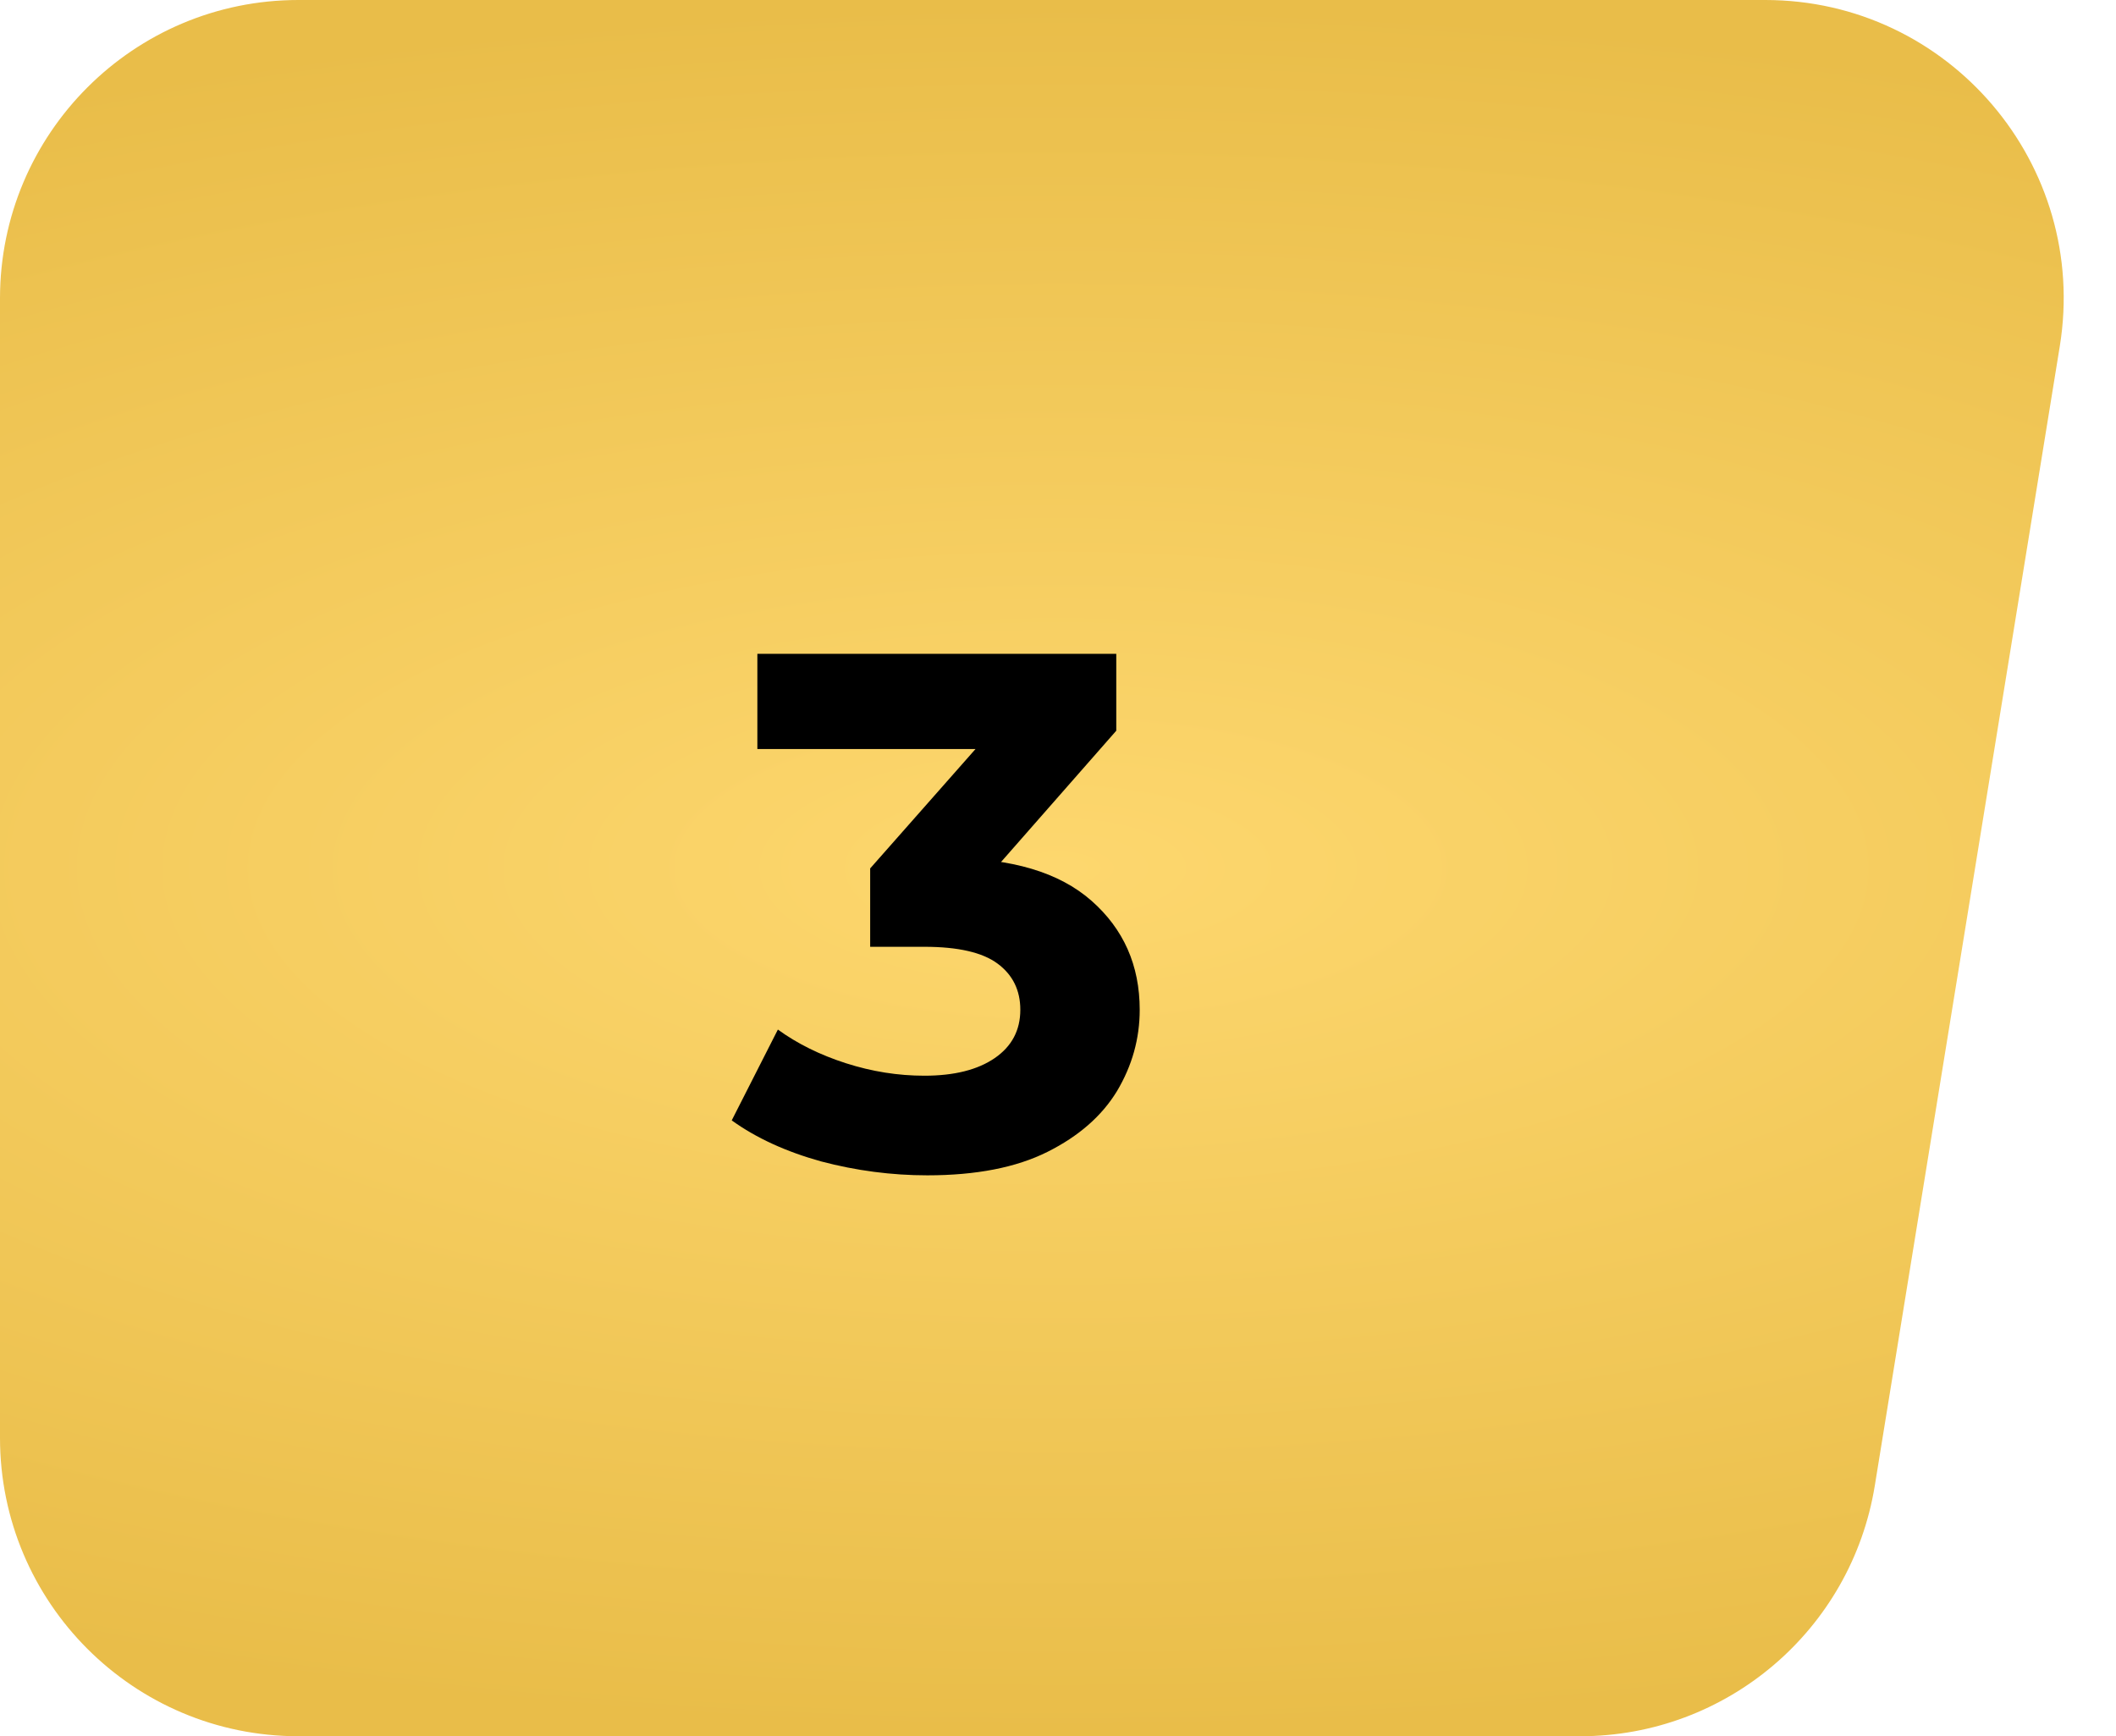
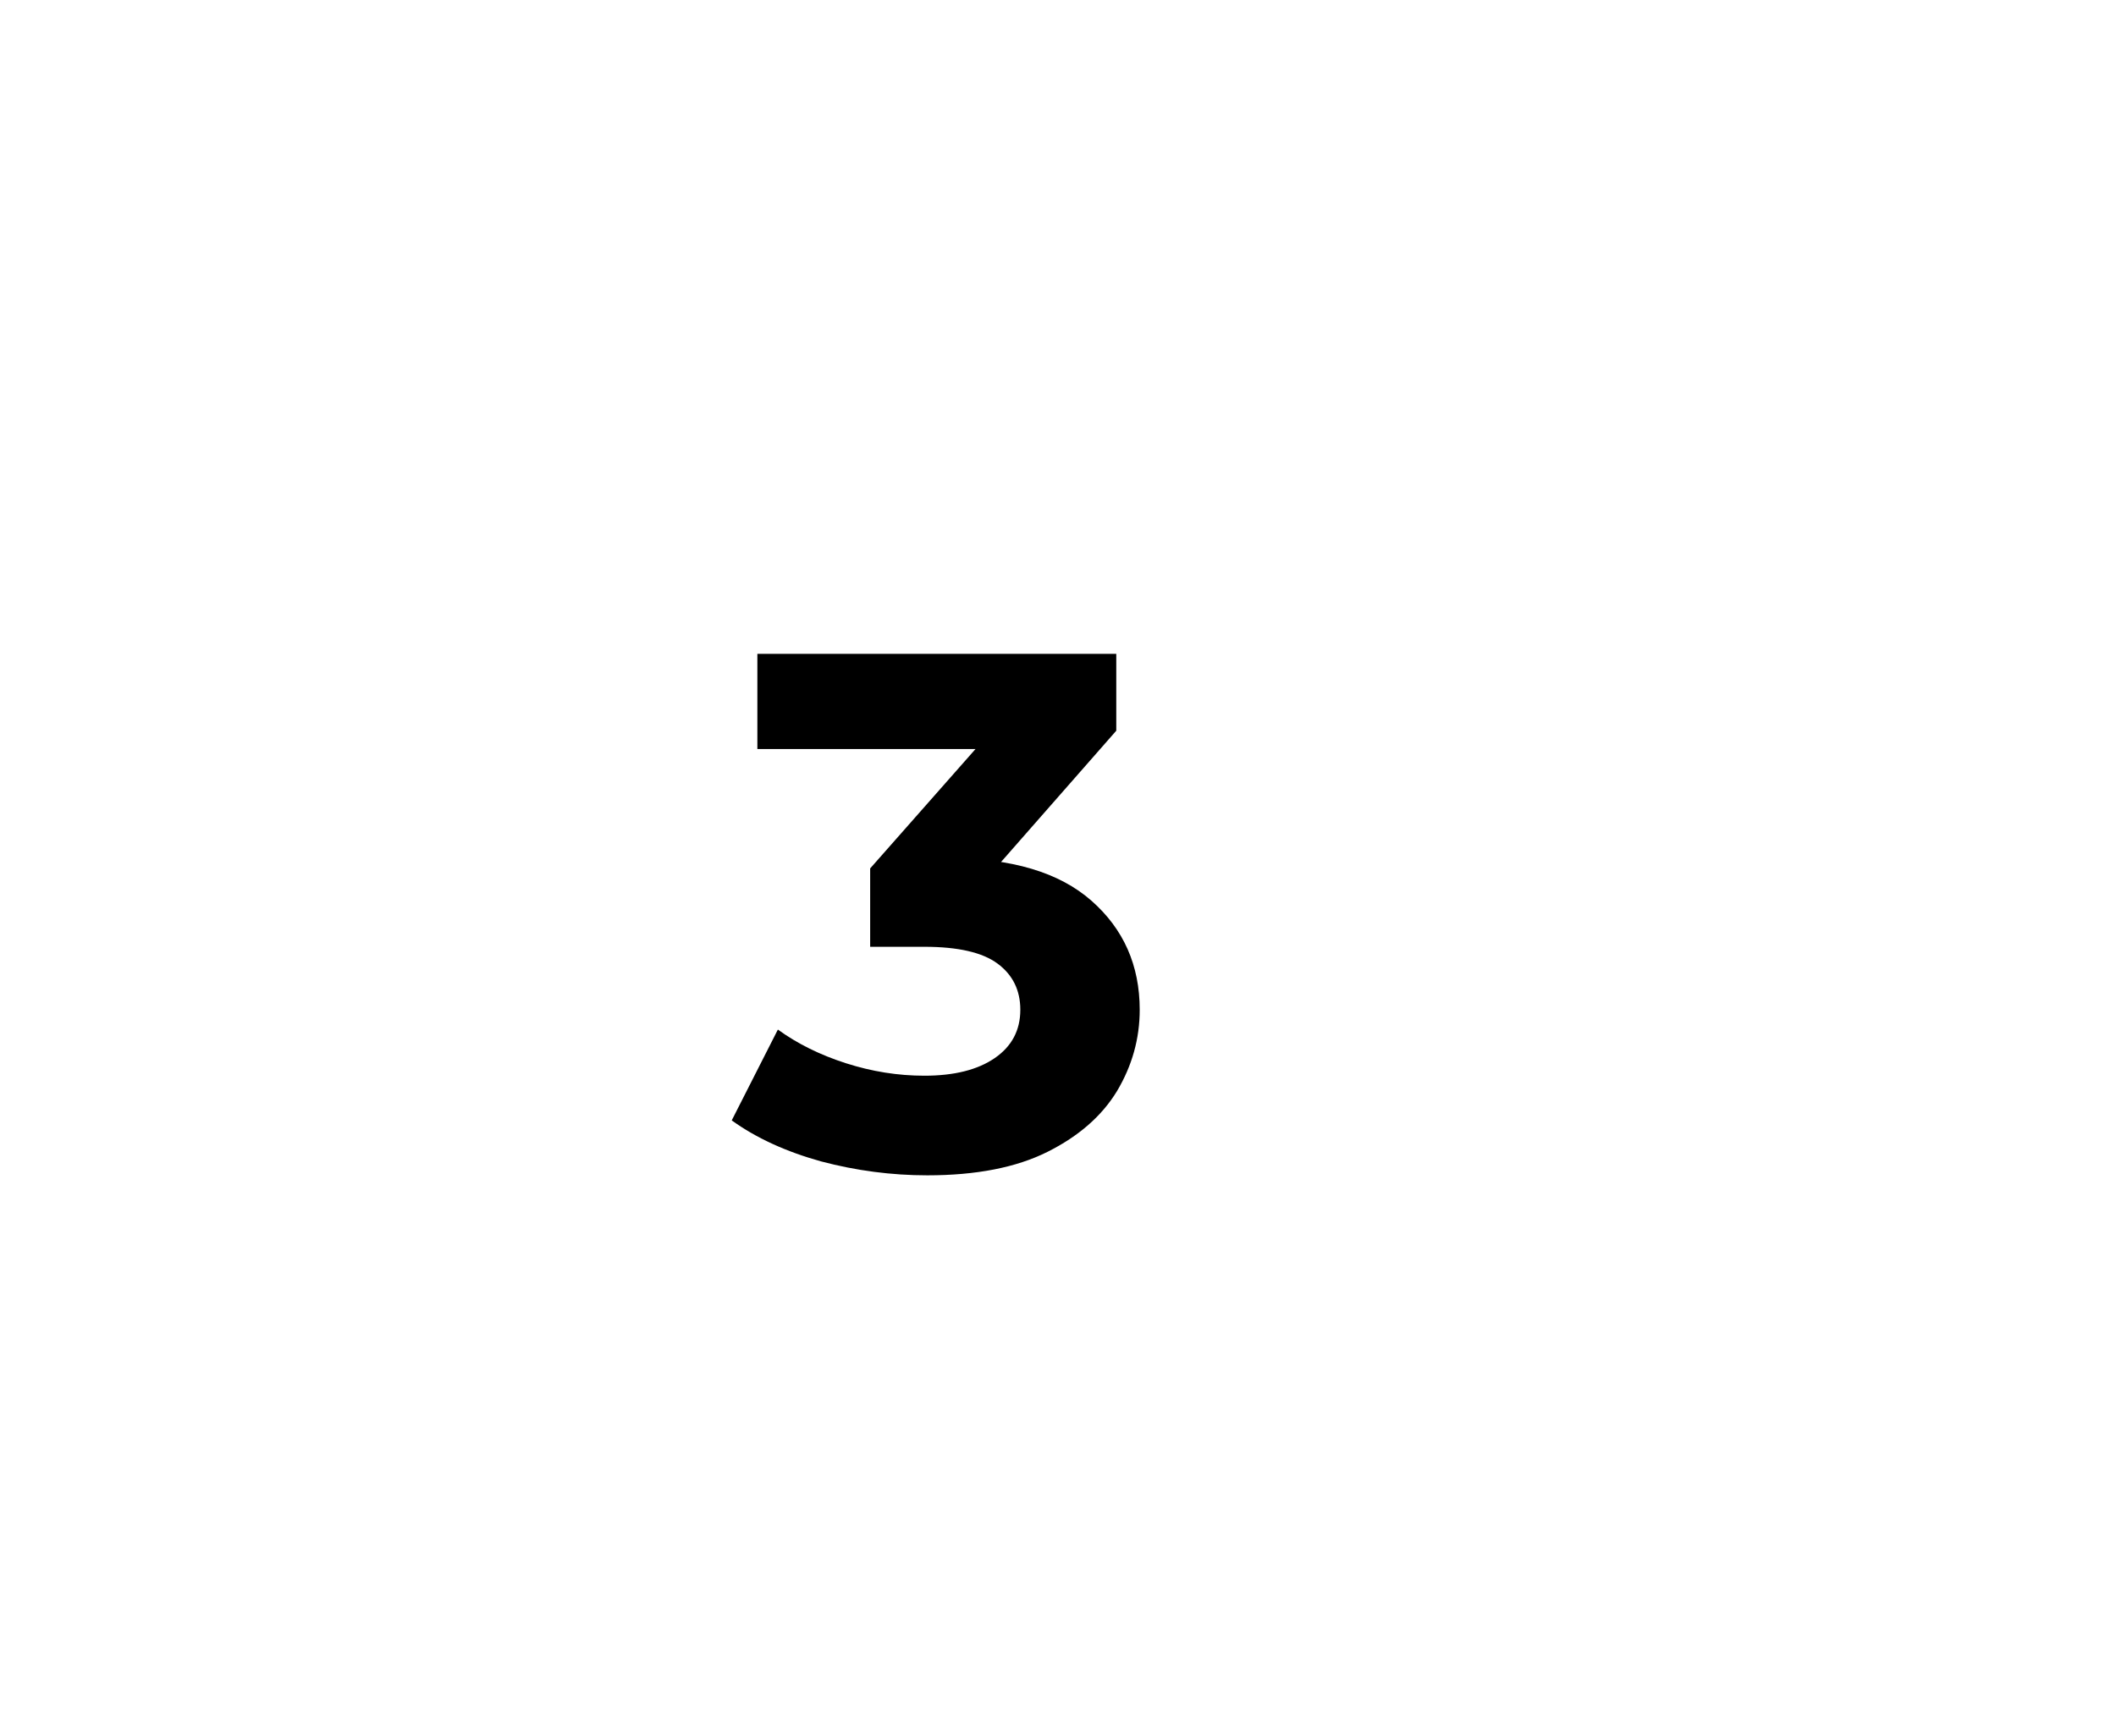
<svg xmlns="http://www.w3.org/2000/svg" width="78" height="64" viewBox="0 0 78 64" fill="none">
-   <path d="M0 11C0 4.925 4.925 0 11 0H65.07C71.849 0 77.014 6.072 75.928 12.763L69.109 54.763C68.244 60.088 63.646 64 58.251 64H11C4.925 64 0 59.075 0 53V11Z" fill="url(#paint0_radial_6934_2)" />
  <path d="M34.182 43.324C32.868 43.324 31.563 43.153 30.267 42.811C28.971 42.451 27.873 41.947 26.973 41.299L28.674 37.951C29.394 38.473 30.231 38.887 31.185 39.193C32.139 39.499 33.102 39.652 34.074 39.652C35.172 39.652 36.036 39.436 36.666 39.004C37.296 38.572 37.611 37.978 37.611 37.222C37.611 36.502 37.332 35.935 36.774 35.521C36.216 35.107 35.316 34.9 34.074 34.9H32.076V32.011L37.341 26.044L37.827 27.61H27.918V24.1H41.148V26.935L35.91 32.902L33.696 31.633H34.965C37.287 31.633 39.042 32.155 40.23 33.199C41.418 34.243 42.012 35.584 42.012 37.222C42.012 38.284 41.733 39.283 41.175 40.219C40.617 41.137 39.762 41.884 38.61 42.46C37.458 43.036 35.982 43.324 34.182 43.324Z" fill="black" />
  <defs>
    <radialGradient id="paint0_radial_6934_2" cx="0" cy="0" r="1" gradientUnits="userSpaceOnUse" gradientTransform="translate(39 32) rotate(90) scale(32 81.137)">
      <stop stop-color="#FDD76E" />
      <stop offset="1" stop-color="#E9BD49" />
    </radialGradient>
  </defs>
</svg>